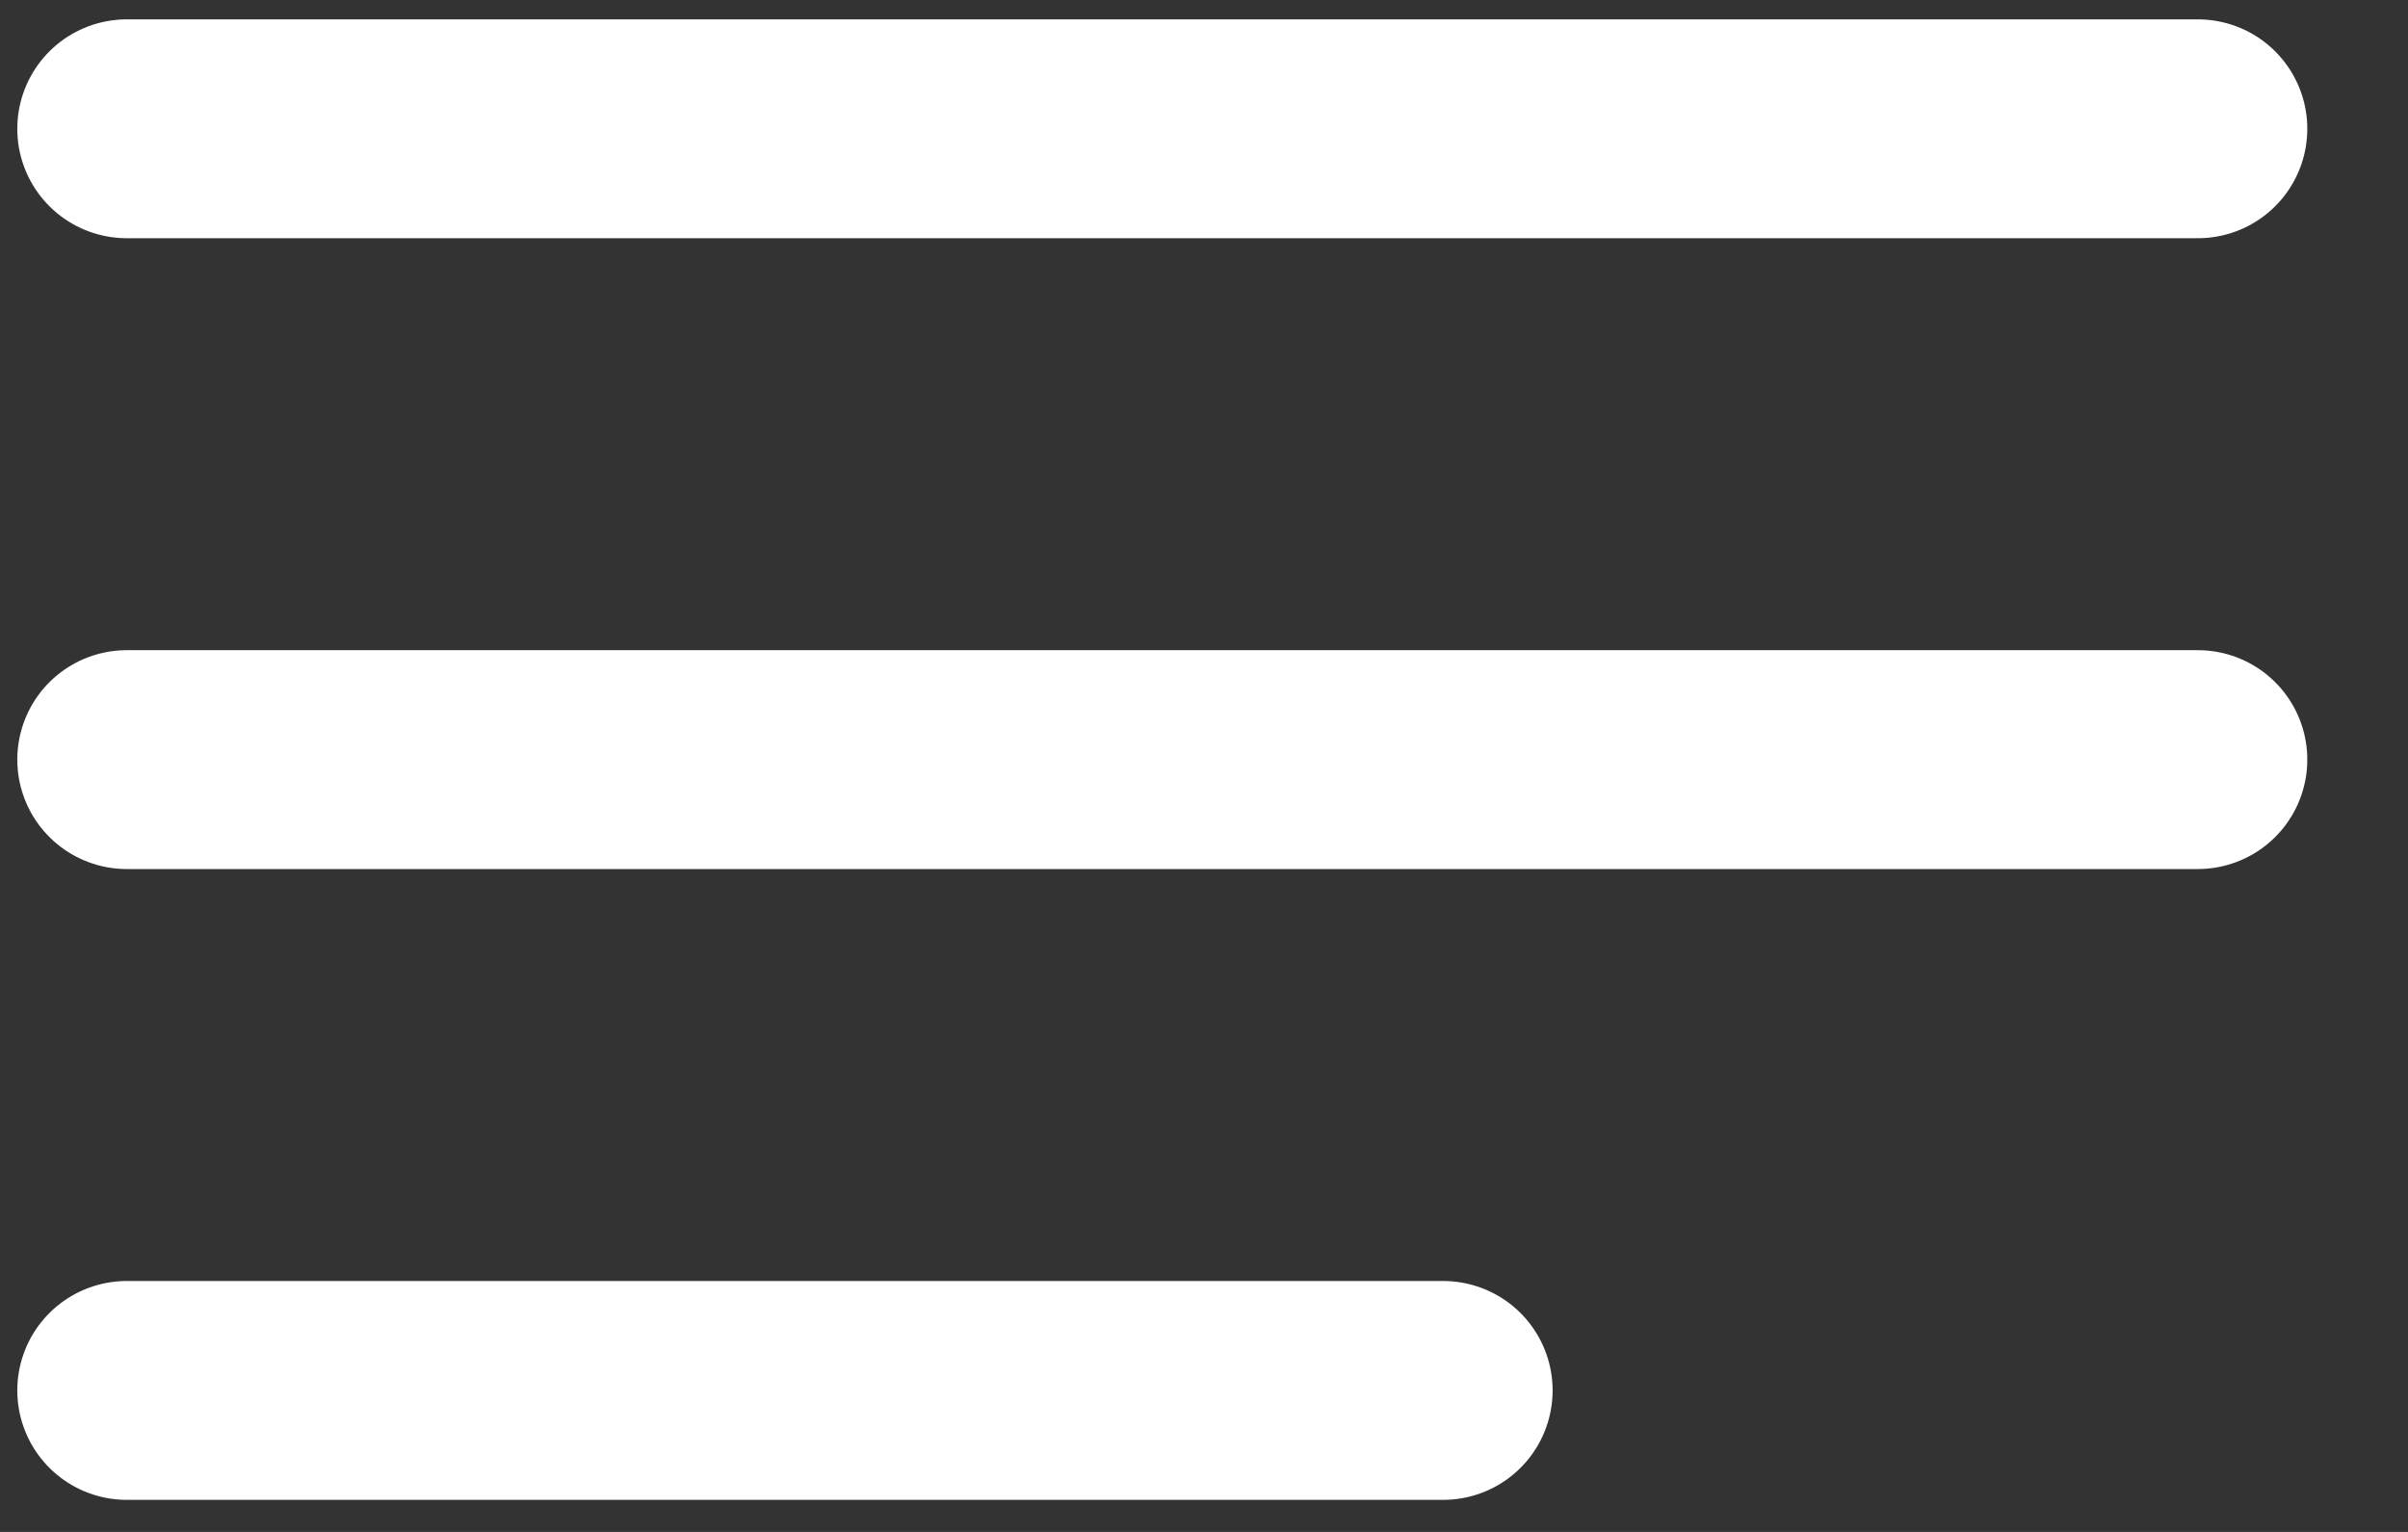
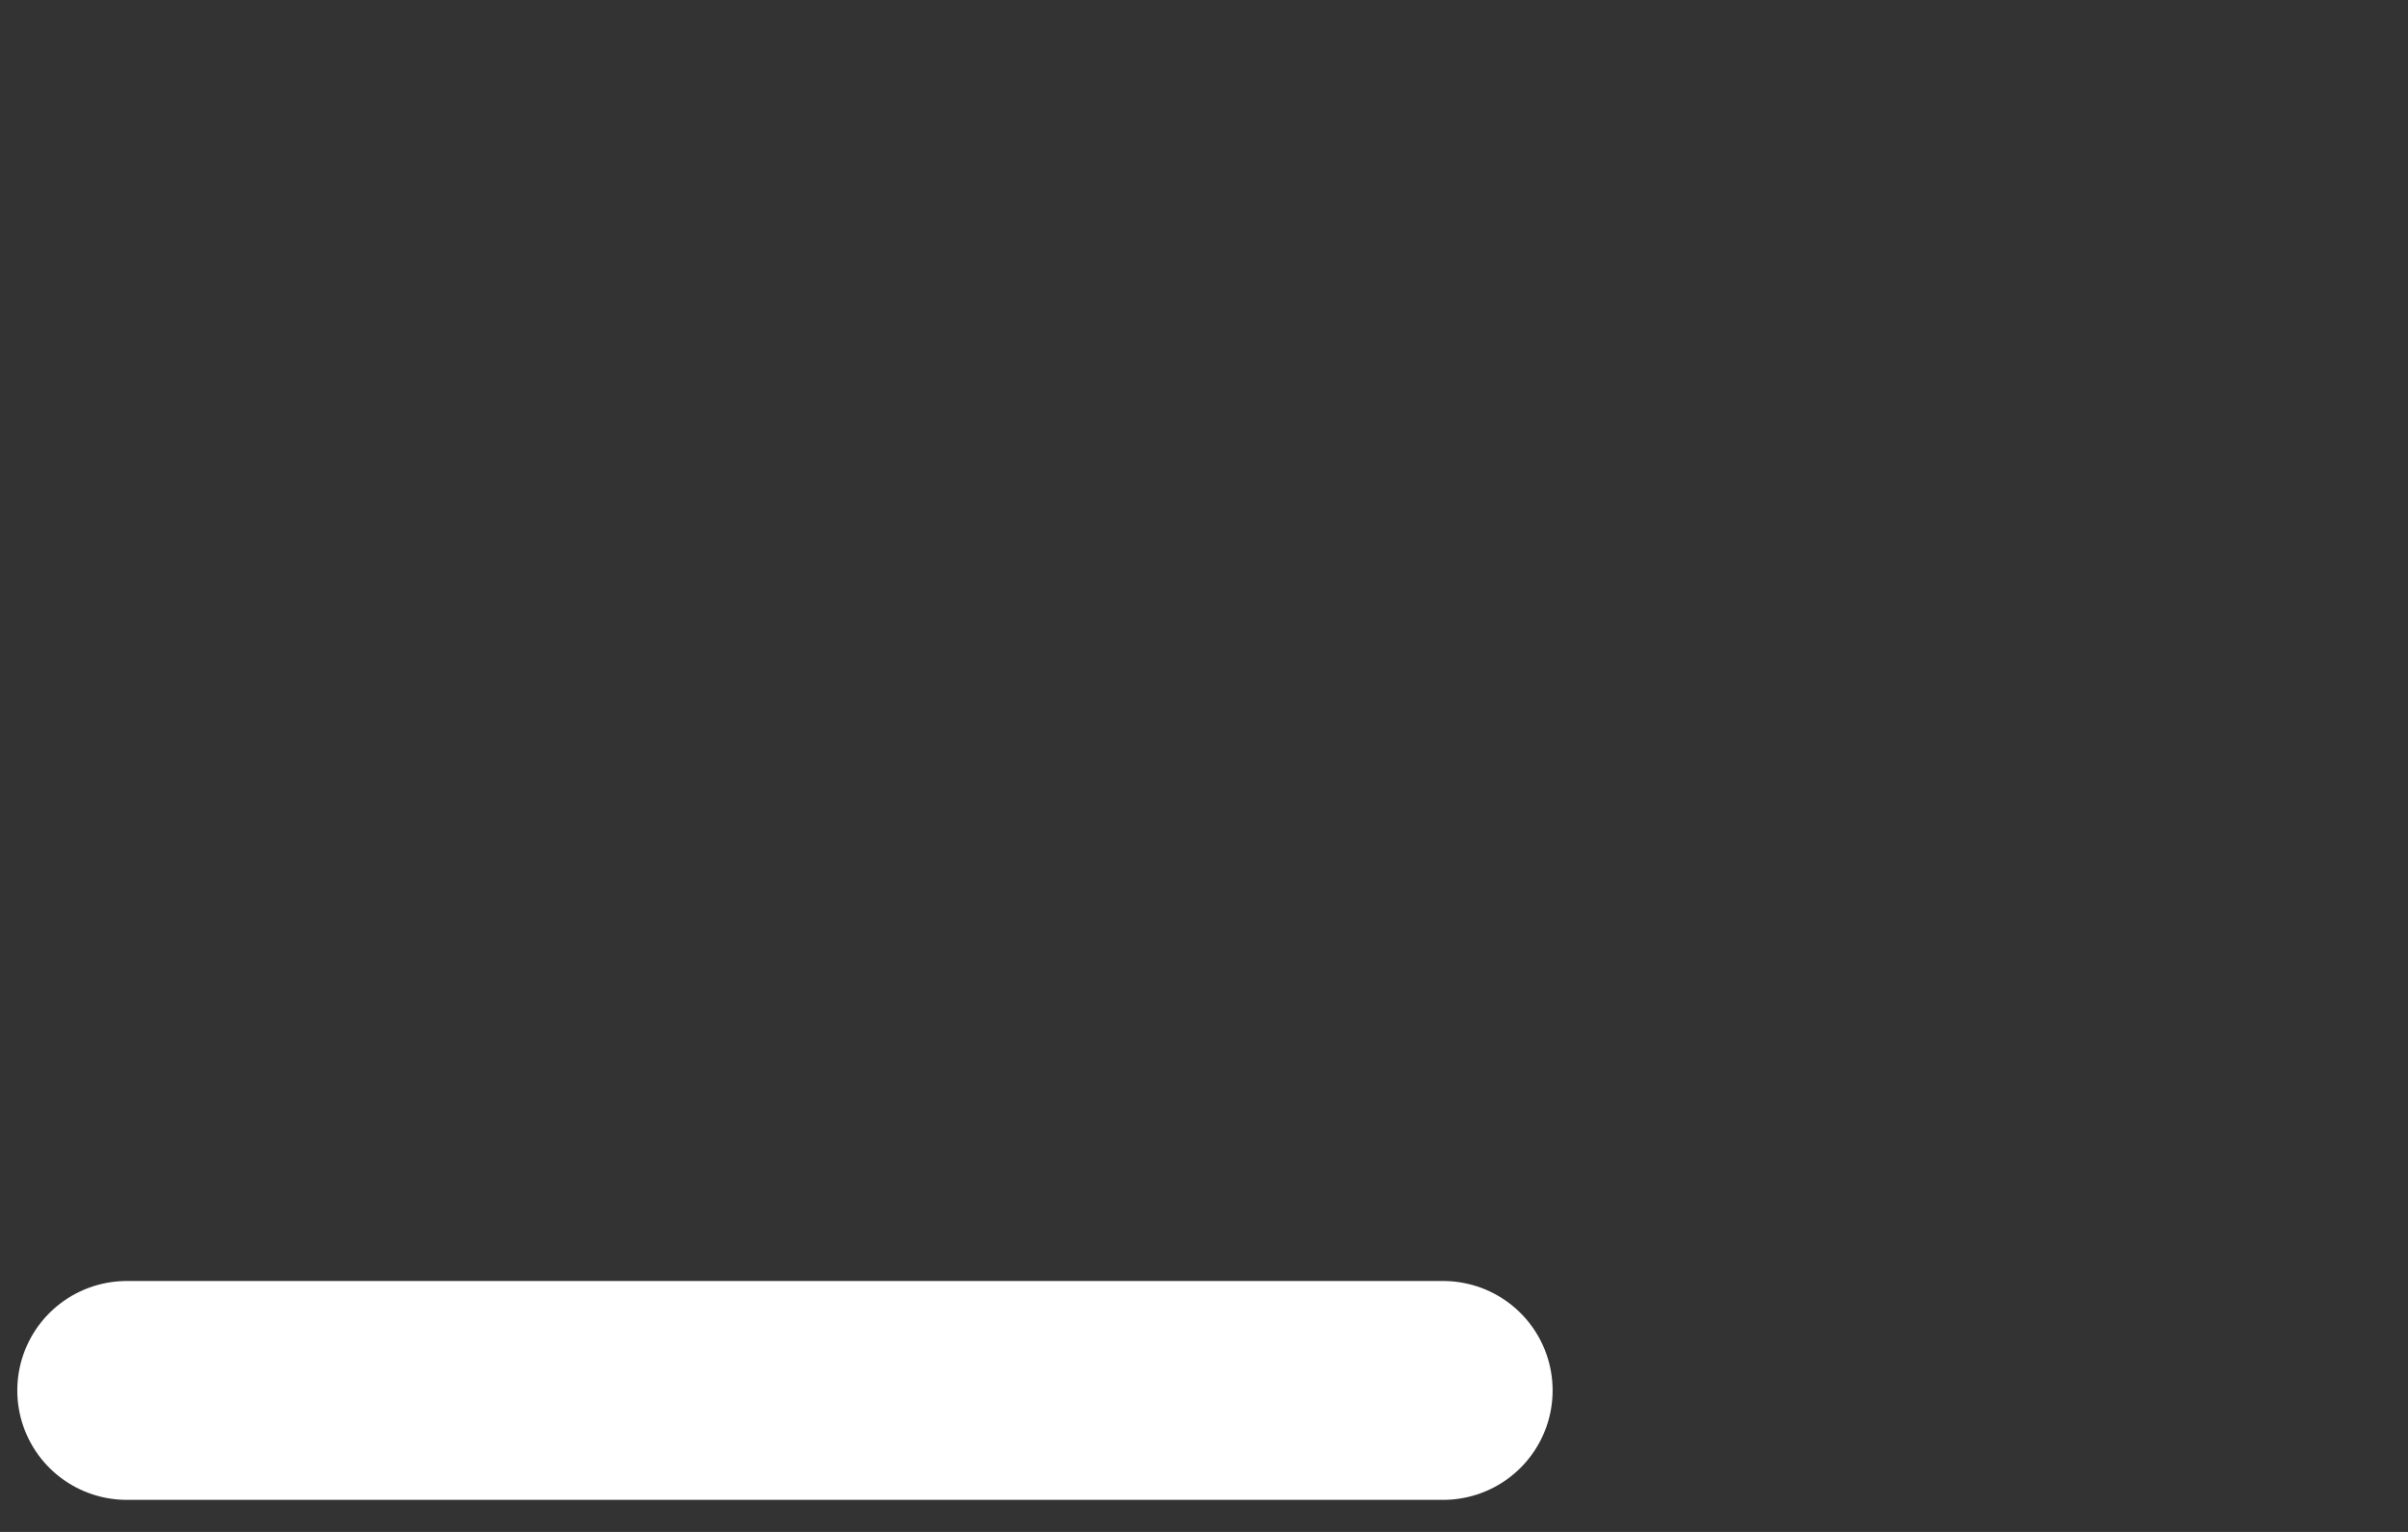
<svg xmlns="http://www.w3.org/2000/svg" width="22" height="14" viewBox="0 0 22 14" fill="none">
  <rect x="0" y="0" width="22" height="14" fill="#333333" stroke="none" />
-   <path d="M1.158 1.177H20.08" stroke="#ffffff" stroke-width="2" stroke-linecap="round" />
-   <path d="M1.158 6.942H20.08" stroke="#ffffff" stroke-width="2" stroke-linecap="round" />
  <path d="M1.158 12.707H13.185" stroke="#ffffff" stroke-width="2" stroke-linecap="round" />
</svg>